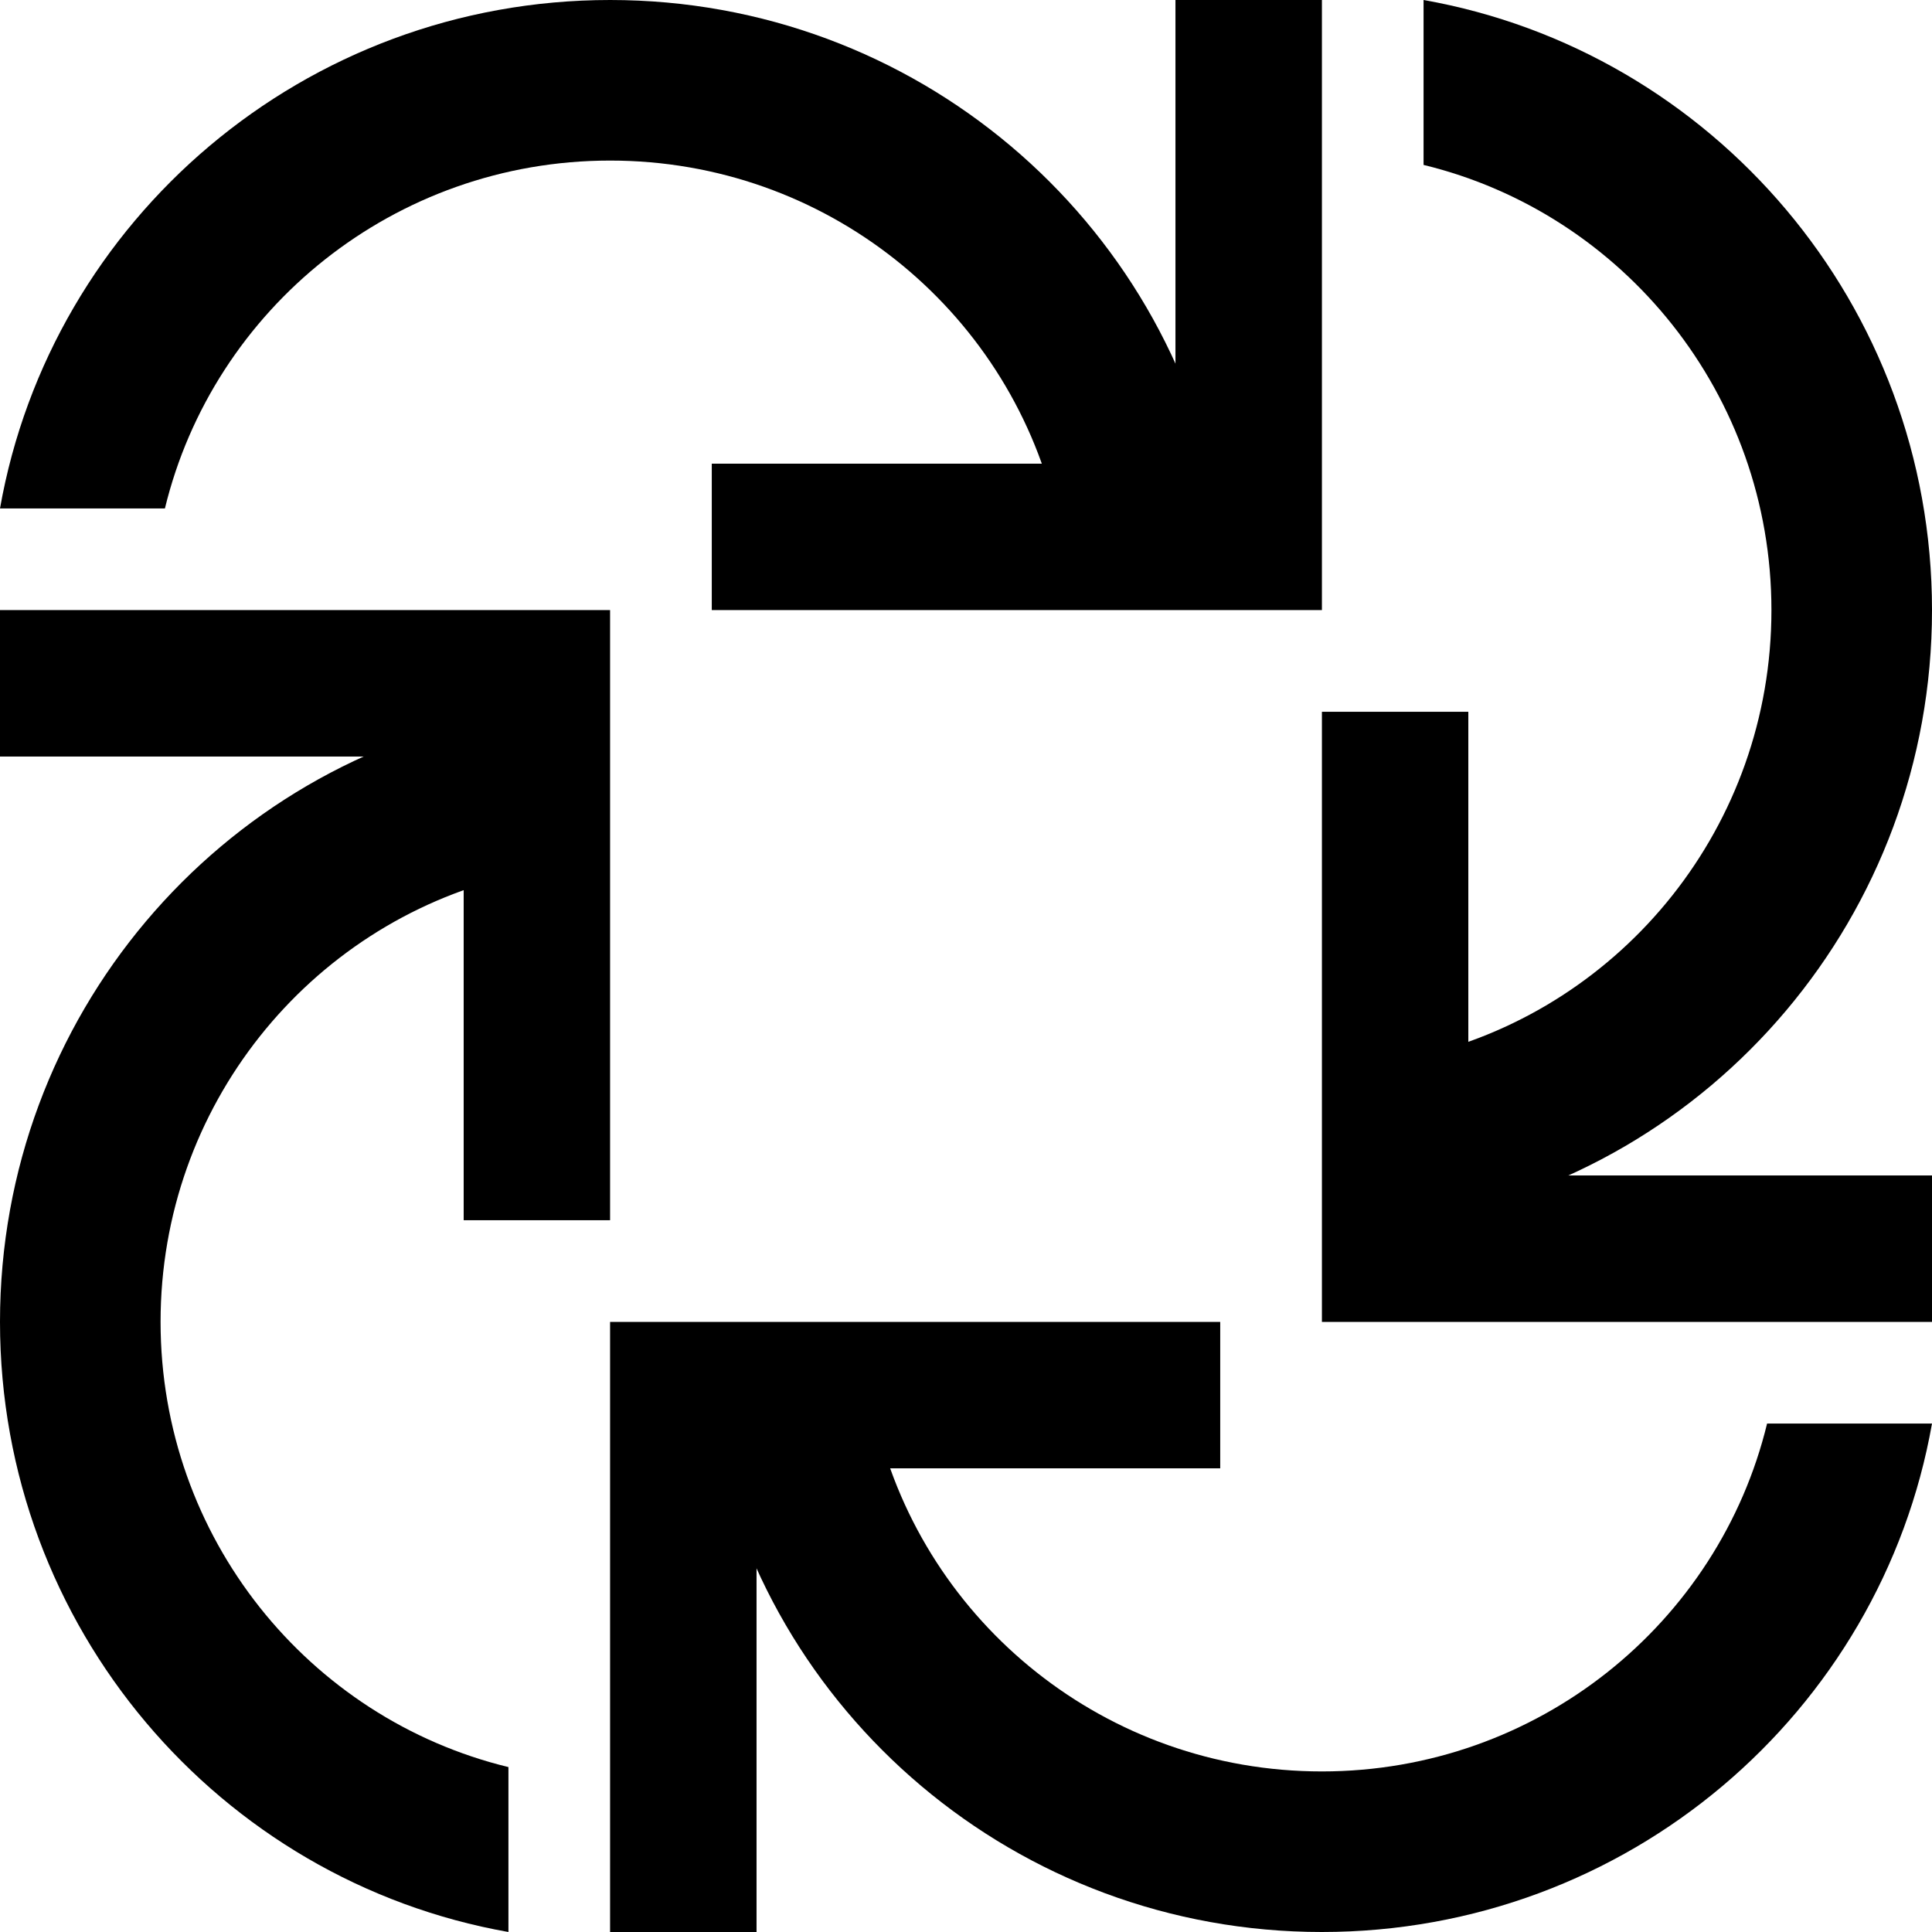
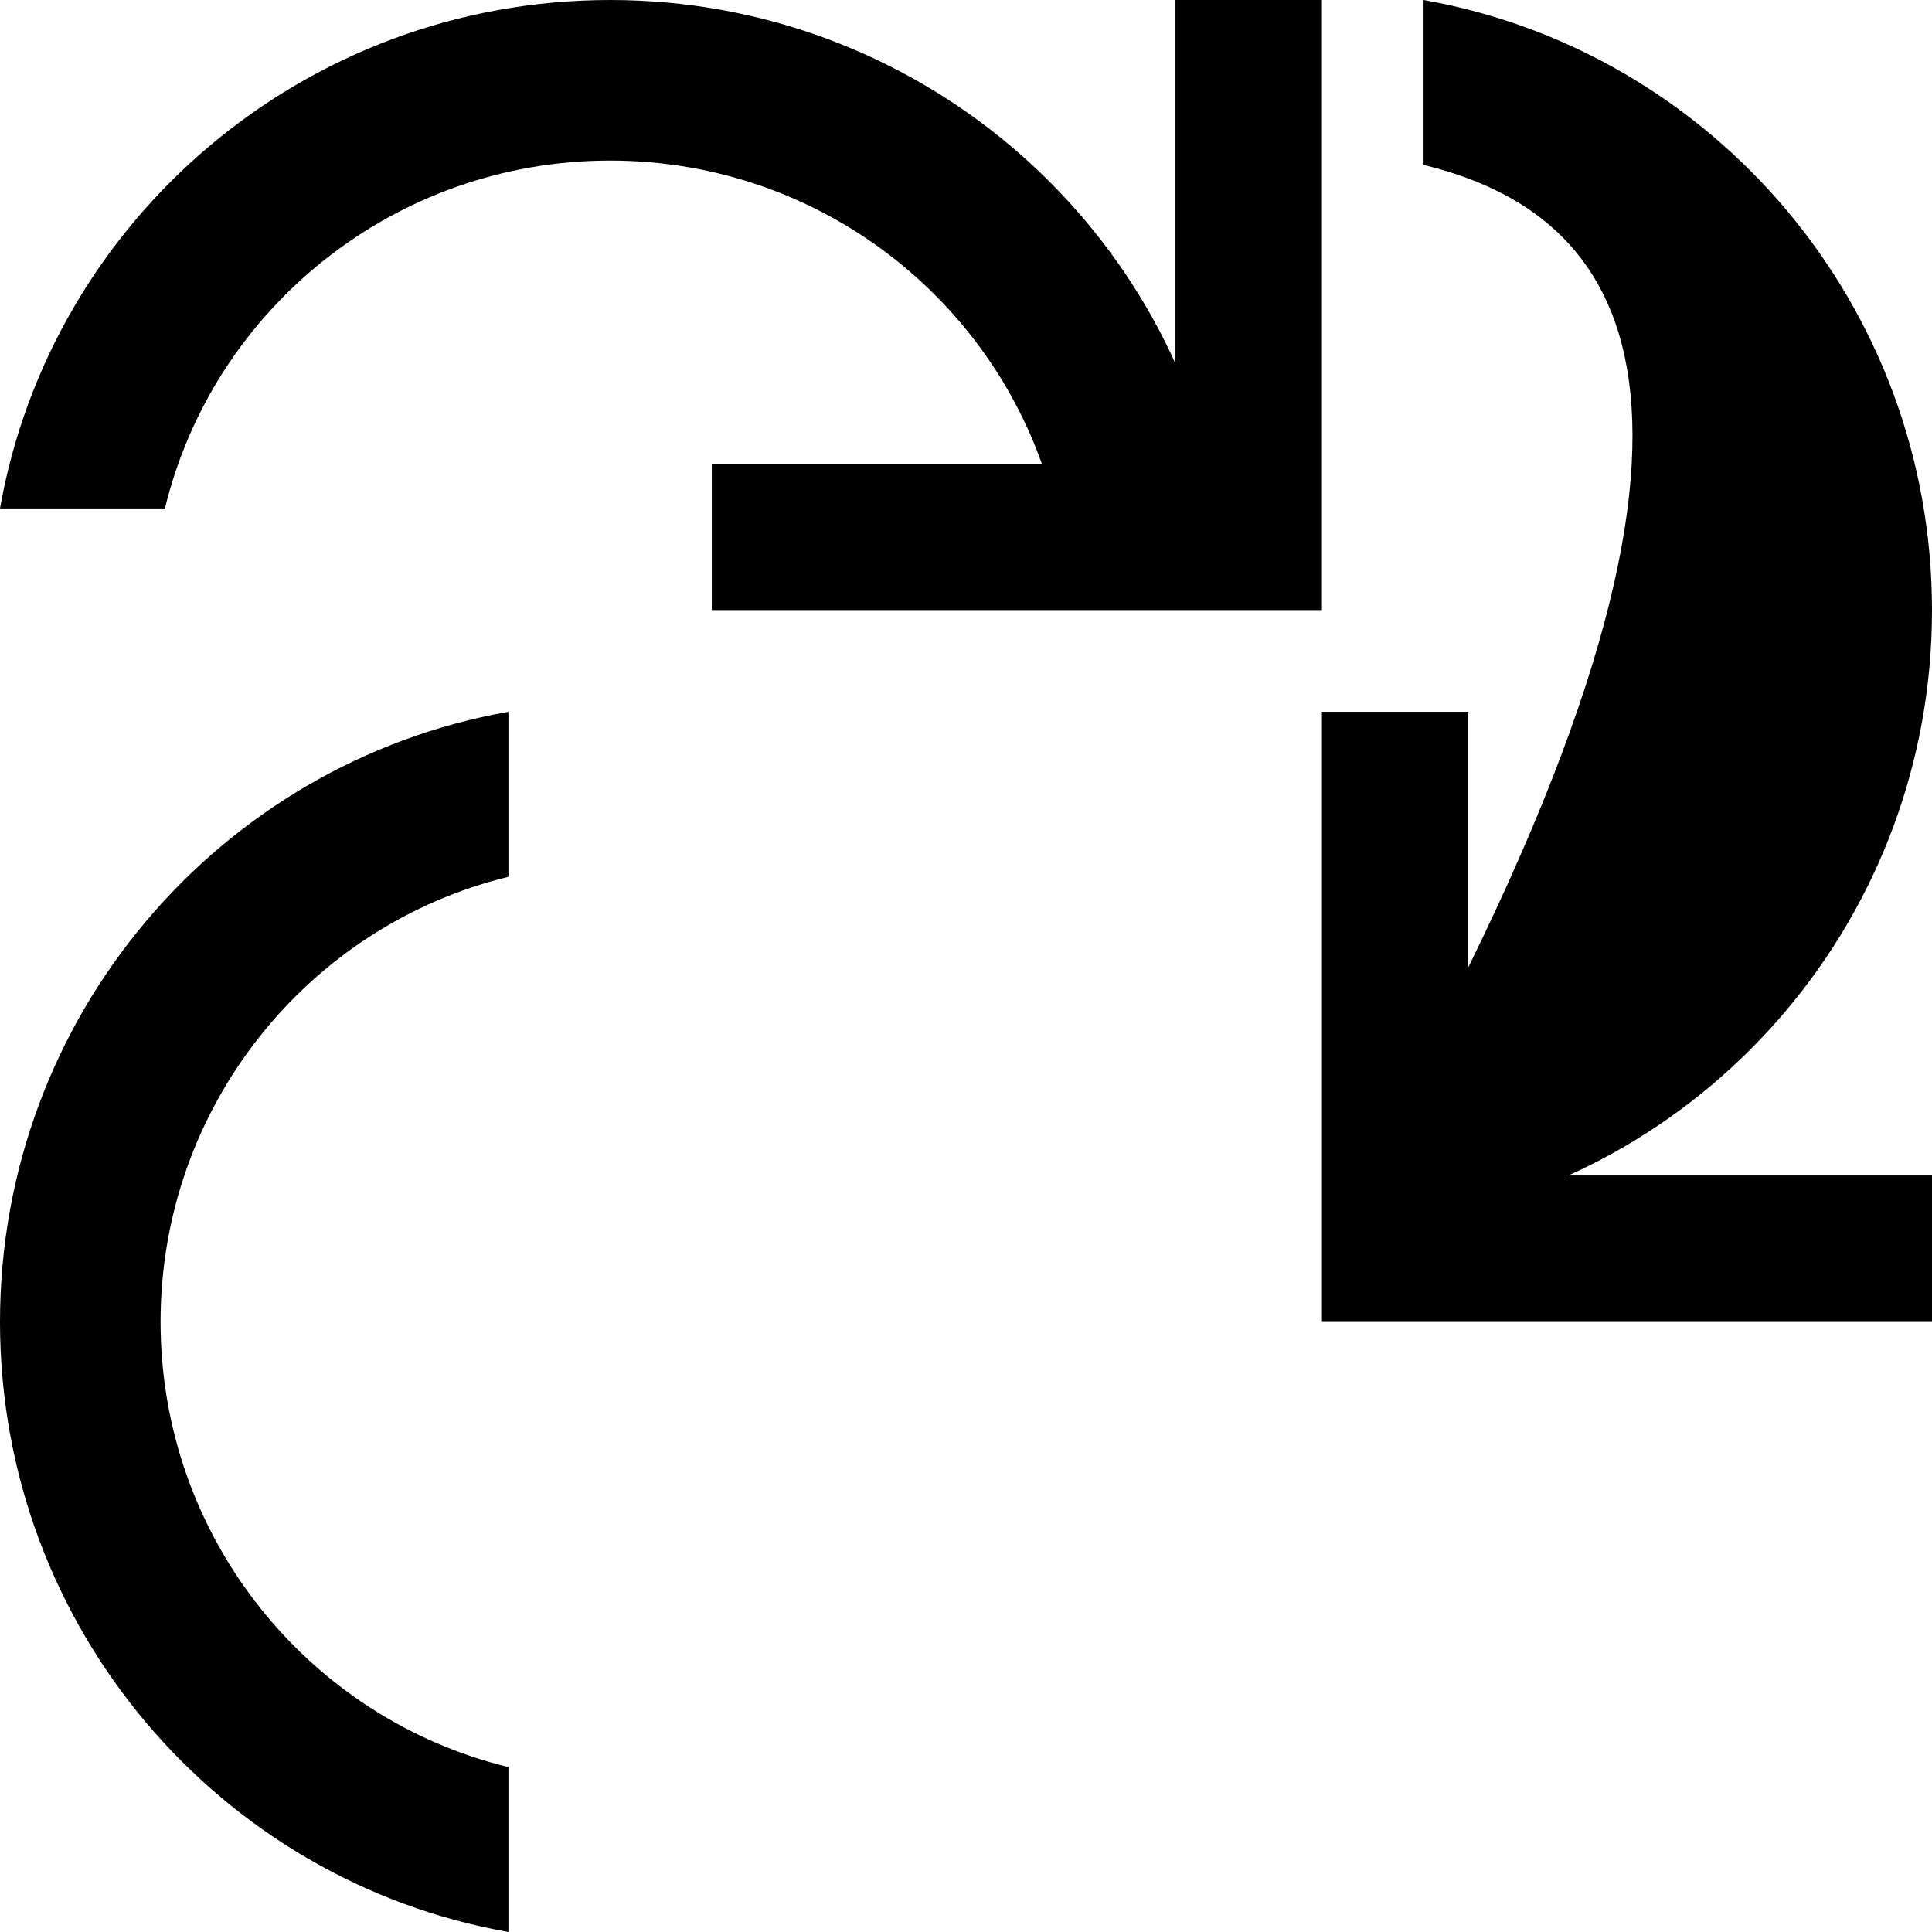
<svg xmlns="http://www.w3.org/2000/svg" width="36" height="36" viewBox="0 0 36 36" fill="none">
  <path d="M11.369 0C17.06 0 21.786 4.091 22.737 9.474H19.662C18.759 5.755 15.39 2.992 11.369 2.992C7.348 2.992 3.975 5.755 3.073 9.474H0C0.951 4.09 5.677 0 11.369 0Z" fill="black" />
  <path d="M24.632 0V11.368H13.263V8.64H21.903V0H24.632Z" fill="black" />
-   <path d="M24.631 36C18.94 36 14.214 31.909 13.263 26.526H16.338C17.241 30.245 20.61 33.008 24.631 33.008C28.652 33.008 32.025 30.245 32.927 26.526H36C35.049 31.91 30.323 36 24.631 36Z" fill="black" />
-   <path d="M11.368 36L11.368 24.632H22.737L22.737 27.36L14.097 27.36L14.097 36H11.368Z" fill="black" />
-   <path d="M36 11.369C36 17.06 31.909 21.786 26.526 22.737V19.662C30.245 18.759 33.008 15.39 33.008 11.369C33.008 7.348 30.245 3.975 26.526 3.073V0C31.91 0.951 36 5.677 36 11.369Z" fill="black" />
+   <path d="M36 11.369C36 17.06 31.909 21.786 26.526 22.737V19.662C33.008 7.348 30.245 3.975 26.526 3.073V0C31.91 0.951 36 5.677 36 11.369Z" fill="black" />
  <path d="M36 24.632H24.632L24.632 13.263L27.36 13.263V21.903H36V24.632Z" fill="black" />
  <path d="M5.87372e-07 24.631C1.33369e-06 18.94 4.091 14.214 9.474 13.263L9.474 16.338C5.755 17.241 2.992 20.61 2.992 24.631C2.992 28.652 5.755 32.025 9.474 32.927L9.474 36C4.09 35.049 -1.58998e-07 30.323 5.87372e-07 24.631Z" fill="black" />
-   <path d="M1.74681e-06 11.368L11.368 11.368L11.368 22.737H8.64L8.64 14.097L1.38902e-06 14.097L1.74681e-06 11.368Z" fill="black" />
</svg>